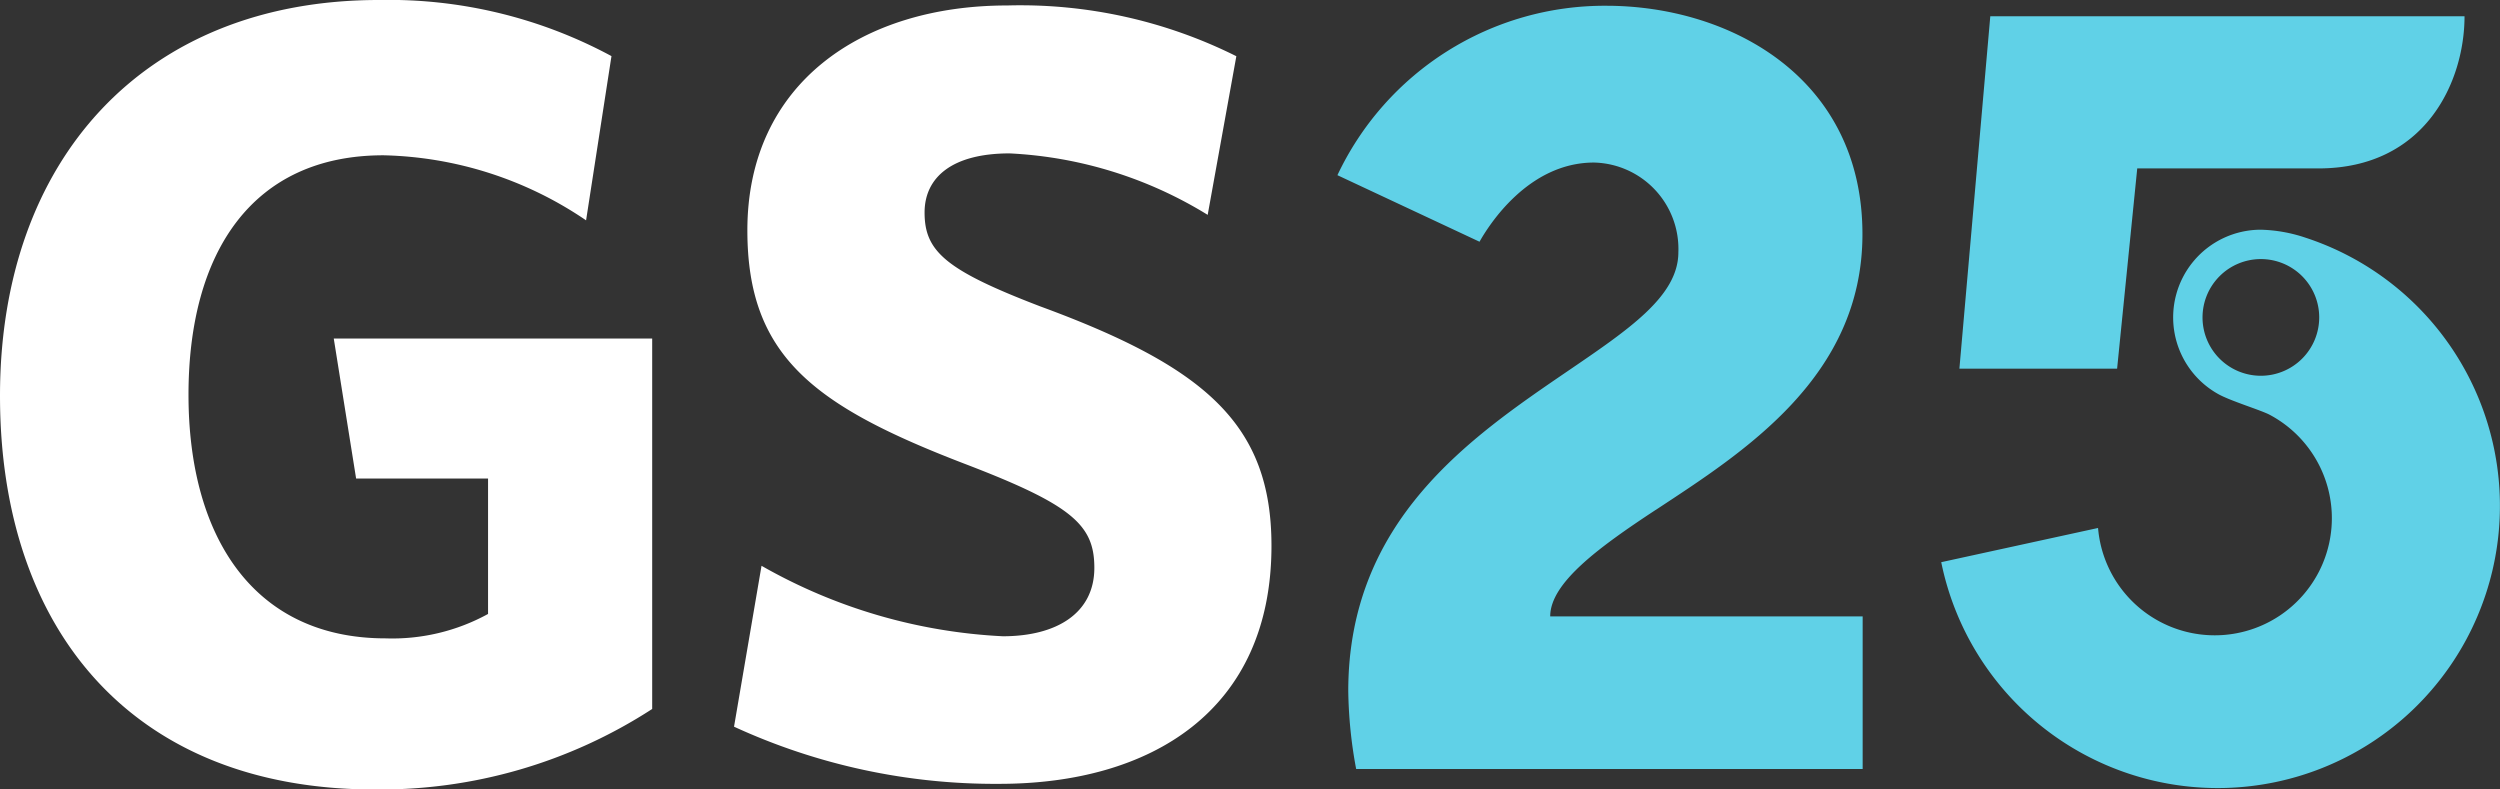
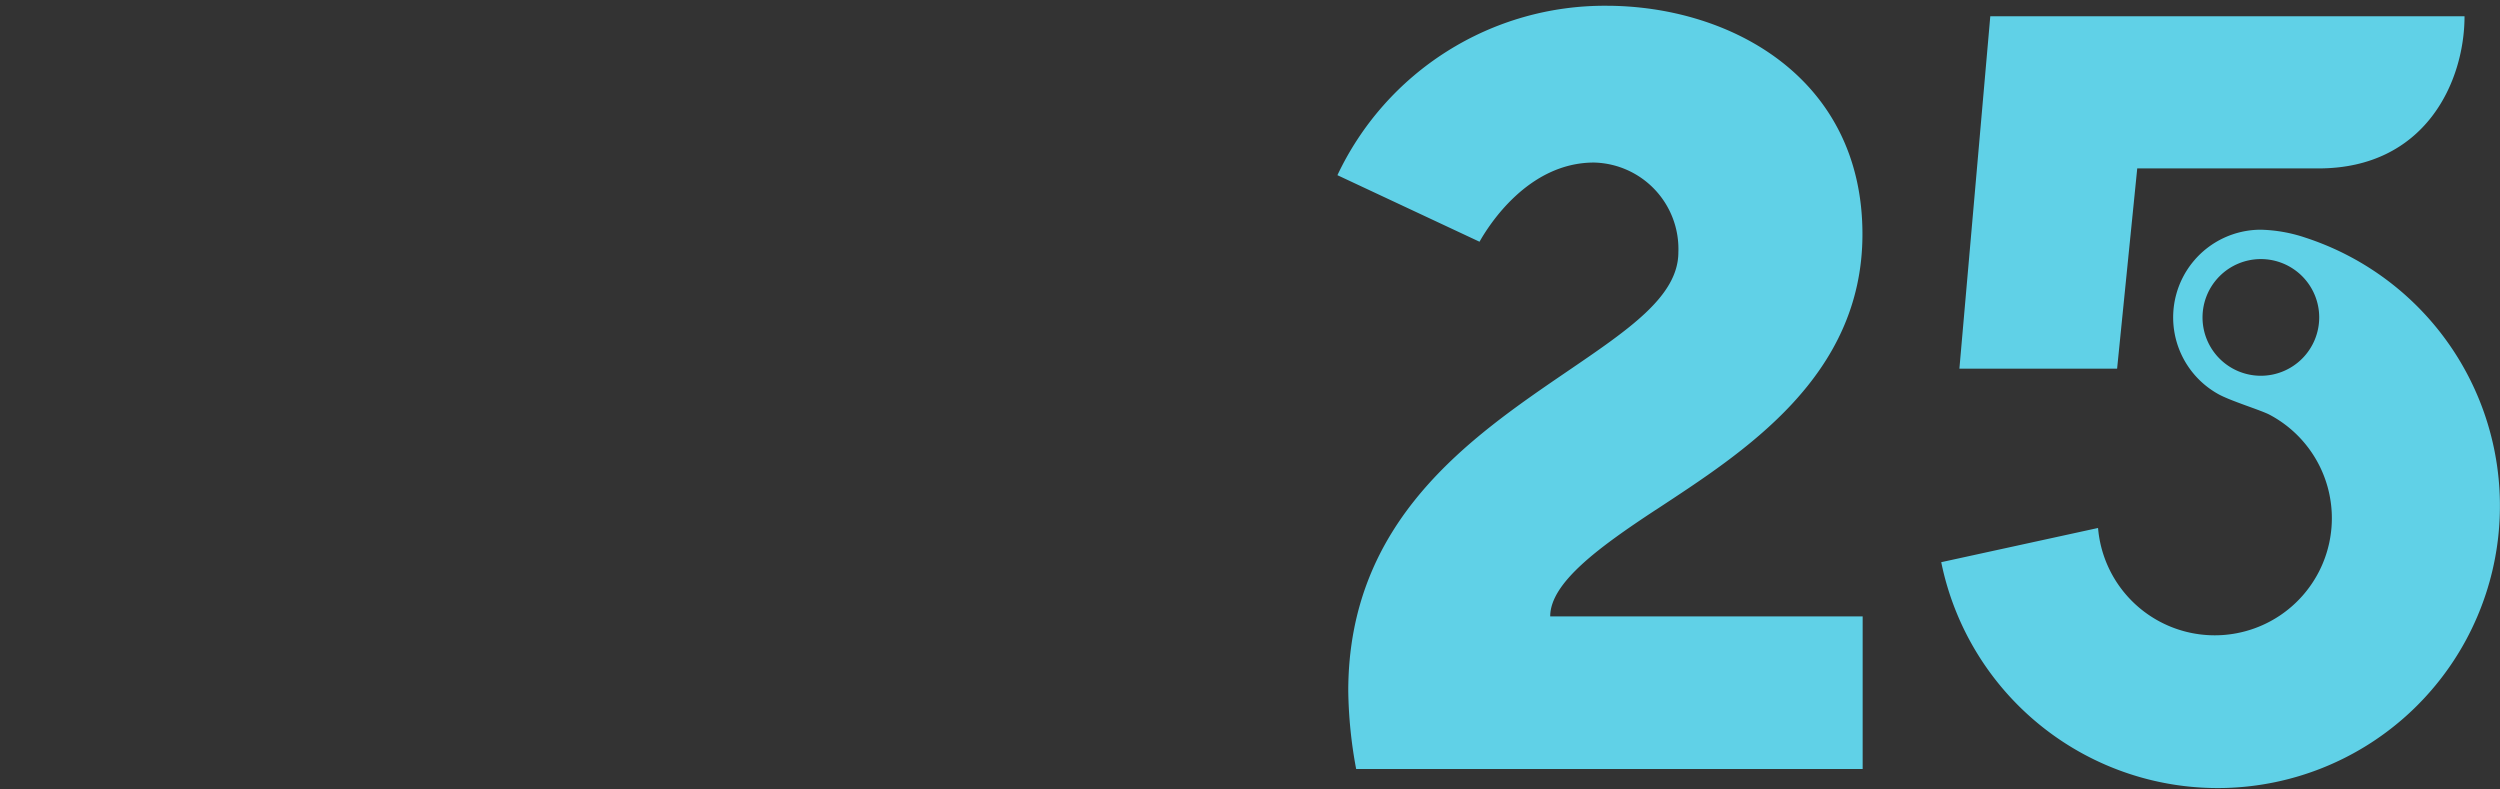
<svg xmlns="http://www.w3.org/2000/svg" width="95" height="30" viewBox="0 0 95 30">
  <rect x="0" y="0" width="95" height="30" fill="#333333" stroke="none" />
  <g>
-     <path id="Path_1004129" data-name="Path 1004129" d="M48.316,20.737c0-4.606-2.506-6.786-8.782-9.093-3.6-1.379-4.4-2.091-4.4-3.567,0-1.339,1.048-2.248,3.231-2.248a15.791,15.791,0,0,1,7.527,2.336l1.089-6.029A18.368,18.368,0,0,0,38.271.208C32.749.208,28.4,3.175,28.4,8.753c0,4.775,2.508,6.666,8.285,8.882,4.062,1.556,4.9,2.313,4.9,3.943,0,1.716-1.423,2.6-3.478,2.6A20.521,20.521,0,0,1,28.938,21.5l-1.045,6.114a23.718,23.718,0,0,0,10.083,2.172c5.739,0,10.34-2.759,10.34-9.046m-23.533,6.2V12.865h-12.1l.849,5.318h5.014V23.33a7.564,7.564,0,0,1-3.894.928c-4.983,0-7.489-3.819-7.489-9.257,0-5.41,2.421-9.1,7.408-9.1a14.224,14.224,0,0,1,7.7,2.472l.965-6.241A17.836,17.836,0,0,0,14.4,0C5.482,0,0,6.068,0,15.039,0,23.967,5.066,30,14.232,30a19,19,0,0,0,10.551-3.059" fill="white" fill-rule="evenodd" />
    <path id="Path_1004130" data-name="Path 1004130" d="M81.215,6.4H88.1c4.072,0,5.552-3.305,5.552-5.782H75.631L74.457,14.01H80.45Zm4.7,7.879a2.217,2.217,0,1,1,2.215-2.218,2.219,2.219,0,0,1-2.215,2.218m-23,5.1c3.332-2.194,7.858-5.047,7.858-10.48,0-5.964-5.048-8.68-9.738-8.68A11.229,11.229,0,0,0,50.822,6.657l5.4,2.529c.337-.6,1.839-3.009,4.35-3.009a3.284,3.284,0,0,1,3.206,3.408c0,1.67-1.88,2.931-4.221,4.528-3.708,2.529-8.323,5.678-8.323,12.149a17.182,17.182,0,0,0,.3,2.96H70.781v-5.8H58.908c0-1.27,1.84-2.619,4.009-4.046M87.6,9.029a5.731,5.731,0,0,0-1.689-.3,3.333,3.333,0,0,0-1.621,6.244c.46.26,1.631.614,1.96.79a4.45,4.45,0,1,1-6.524,4.3l-5.959,1.3A10.723,10.723,0,1,0,87.6,9.029" fill="#60d1e7" />
  </g>
</svg>